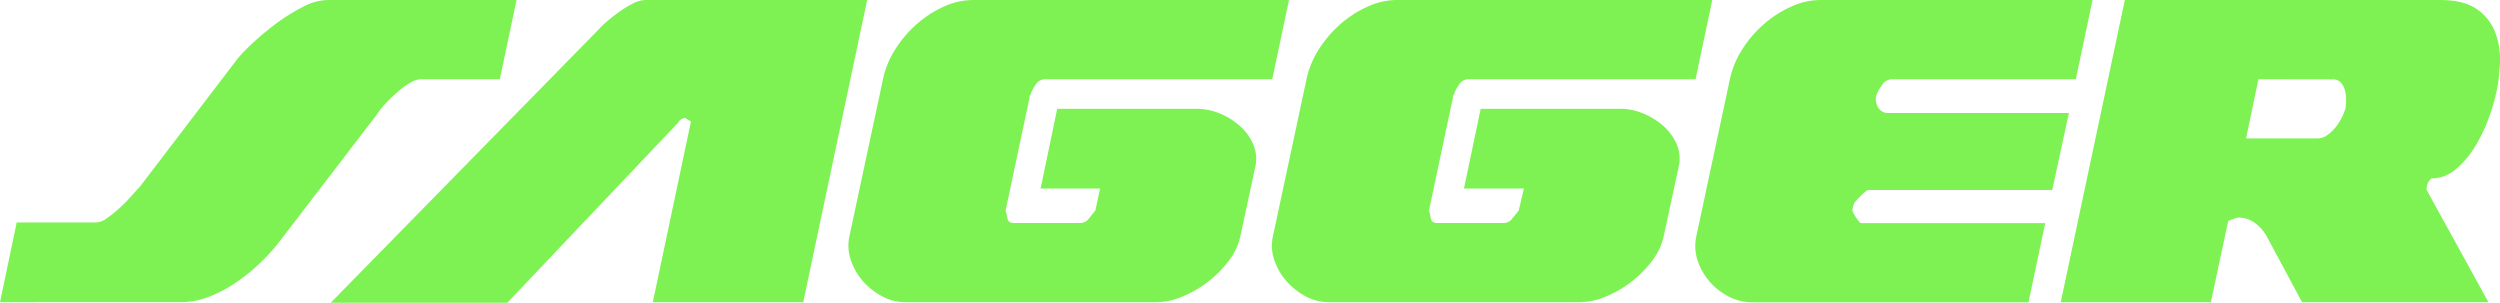
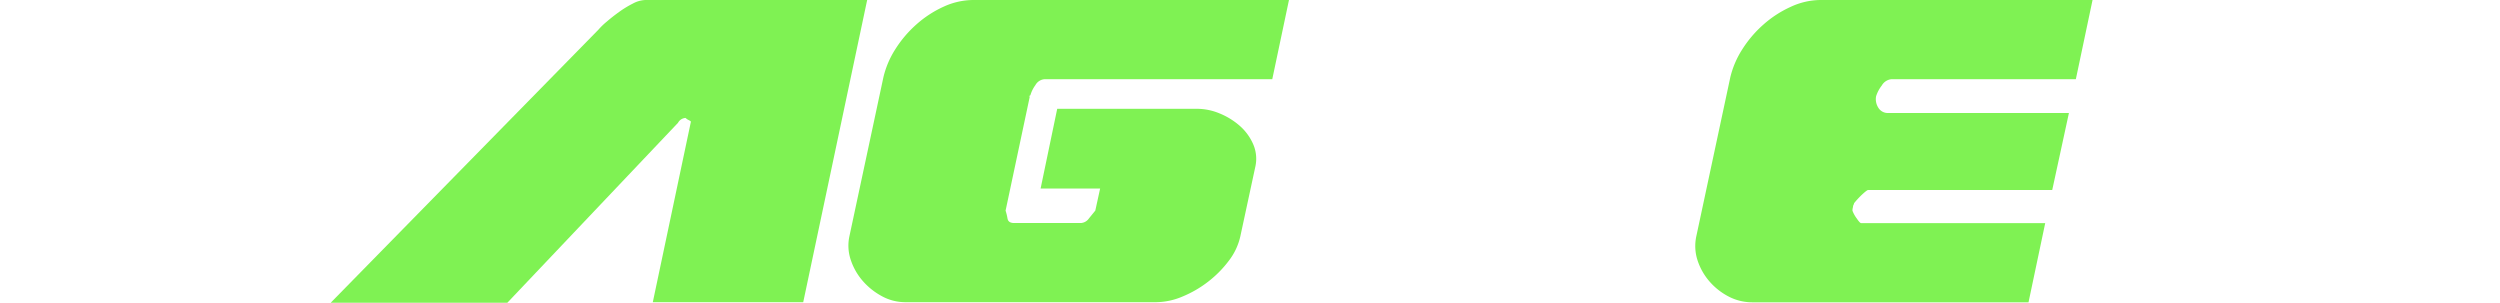
<svg xmlns="http://www.w3.org/2000/svg" viewBox="0 0 787.45 95.35">
  <defs>
    <style>.cls-1{fill:#7ff253;}</style>
  </defs>
  <g id="Ebene_2" data-name="Ebene 2">
    <g id="Ebene_1-2" data-name="Ebene 1">
-       <path class="cls-1" d="M0,95.18,5.26,70.07H30.2a6.17,6.17,0,0,0,3.39-1.28,33.73,33.73,0,0,0,3.82-3.05q2-1.78,3.73-3.73t3-3.31L74.82,18.49a49.09,49.09,0,0,1,4.49-4.66,86,86,0,0,1,7.38-6.2,61.55,61.55,0,0,1,8.49-5.34,17.57,17.57,0,0,1,8-2.29H162.7l-5.26,24.94H132.67a7.32,7.32,0,0,0-3.56,1.19,25.75,25.75,0,0,0-4.07,3,44.66,44.66,0,0,0-3.74,3.64A23.4,23.4,0,0,0,118.76,36L87.71,76.51a63.36,63.36,0,0,1-6,6.54,59.44,59.44,0,0,1-7.47,6,41,41,0,0,1-8.39,4.41,24.1,24.1,0,0,1-8.66,1.7Z" />
      <path class="cls-1" d="M104.17,95.35l84.32-86a21.85,21.85,0,0,1,2.63-2.54q1.77-1.53,3.9-3.06a31.58,31.58,0,0,1,4.32-2.63A9,9,0,0,1,203.25,0h69.89L253,95.18H205.62l12-56.84c0-.11-.23-.28-.68-.51a3.66,3.66,0,0,1-1-.68,2.88,2.88,0,0,0-2.38,1.53L159.81,95.35Z" />
      <path class="cls-1" d="M395.46,52.25l-4.75,22.06a19.59,19.59,0,0,1-3.64,7.8,34.45,34.45,0,0,1-6.54,6.62,34.91,34.91,0,0,1-8.06,4.67,21.71,21.71,0,0,1-8.22,1.78H285.19a15.27,15.27,0,0,1-7.38-1.87,21.38,21.38,0,0,1-6-4.75A19.26,19.26,0,0,1,268,81.94a14,14,0,0,1-.43-7.63l10.69-50A28.6,28.6,0,0,1,282,15.52a36.35,36.35,0,0,1,6.62-7.8,34,34,0,0,1,8.57-5.6A22.62,22.62,0,0,1,306.56,0H406l-5.26,24.94H329.13a3.6,3.6,0,0,0-3,1.87A10.32,10.32,0,0,0,324.55,30l-.51.34h.34l-7.64,36a17.41,17.41,0,0,1,.6,2.46c.17,1,.87,1.45,2.12,1.45h21A3.32,3.32,0,0,0,343,68.79l2-2.46,1.52-6.95H327.77L333,34.27h44.11a18.54,18.54,0,0,1,7,1.44,22.44,22.44,0,0,1,6.36,3.9,16.46,16.46,0,0,1,4.24,5.77A11.49,11.49,0,0,1,395.46,52.25Z" />
-       <path class="cls-1" d="M528.81,52.25l-4.75,22.06a19.61,19.61,0,0,1-3.65,7.8,34.11,34.11,0,0,1-6.53,6.62,34.91,34.91,0,0,1-8.06,4.67,21.72,21.72,0,0,1-8.23,1.78h-79a15.27,15.27,0,0,1-7.38-1.87,21.57,21.57,0,0,1-6-4.75,19.24,19.24,0,0,1-3.81-6.62,13.93,13.93,0,0,1-.43-7.63l10.69-50a28.6,28.6,0,0,1,3.73-8.74,36.35,36.35,0,0,1,6.62-7.8,33.85,33.85,0,0,1,8.57-5.6A22.59,22.59,0,0,1,439.91,0h99.42l-5.26,24.94H462.48a3.59,3.59,0,0,0-3,1.87A10.32,10.32,0,0,0,457.9,30l-.51.34h.34l-7.64,36a17.41,17.41,0,0,1,.6,2.46c.16,1,.87,1.45,2.12,1.45h21a3.32,3.32,0,0,0,2.55-1.45l2-2.46L480,59.38H461.12l5.26-25.11h44.11a18.45,18.45,0,0,1,7,1.44,22.35,22.35,0,0,1,6.37,3.9,16.46,16.46,0,0,1,4.24,5.77A11.49,11.49,0,0,1,528.81,52.25Z" />
      <path class="cls-1" d="M653.85,24.94h-58a3.94,3.94,0,0,0-3.13,2,10.77,10.77,0,0,0-1.79,3.39,5,5,0,0,0,.68,3.56,3.49,3.49,0,0,0,3.23,1.7h56.83l-5.26,24.26h-58q-.35,0-2,1.53A28.51,28.51,0,0,0,584,64a1.4,1.4,0,0,1-.17.51,1.43,1.43,0,0,0-.17.68,3.81,3.81,0,0,0-.17,1.18,9.59,9.59,0,0,0,1.36,2.46c.67,1,1.13,1.45,1.35,1.45h58l-5.26,24.94h-87a16.07,16.07,0,0,1-7.38-1.78,20.4,20.4,0,0,1-6-4.67,19.26,19.26,0,0,1-3.82-6.62,14.58,14.58,0,0,1-.42-7.8l10.69-50a28.6,28.6,0,0,1,3.73-8.74,36.06,36.06,0,0,1,6.62-7.8,34,34,0,0,1,8.56-5.6A22.63,22.63,0,0,1,573.26,0h85.85Z" />
-       <path class="cls-1" d="M649.09,95.18,669.28,0h99.25q7.29,0,11.37,2.71a15.48,15.48,0,0,1,5.85,7,22.94,22.94,0,0,1,1.7,9.33,51,51,0,0,1-1.11,9.84,59,59,0,0,1-2.63,8.82,47.38,47.38,0,0,1-4.41,8.91,27.53,27.53,0,0,1-6,6.87,11.68,11.68,0,0,1-7.46,2.72,4,4,0,0,0-1.36,2.2,6.81,6.81,0,0,0-.17,1.36L783.8,95.18H725.1L713.9,74.31a13.09,13.09,0,0,0-3.65-4.07,8.46,8.46,0,0,0-5.17-1.7h-.34c-.68.23-1.33.45-2,.68s-.93.4-.93.51l-5.43,25.45Zm62.27-70.24-3.9,18.66h22.39a5.33,5.33,0,0,0,3.14-1,13.52,13.52,0,0,0,2.63-2.46,16.08,16.08,0,0,0,2-3.14,14.83,14.83,0,0,0,1.19-3,19.85,19.85,0,0,0,.17-2.71,10.55,10.55,0,0,0-.42-3,5.64,5.64,0,0,0-1.36-2.38,3.33,3.33,0,0,0-2.46-.93Z" />
    </g>
  </g>
</svg>